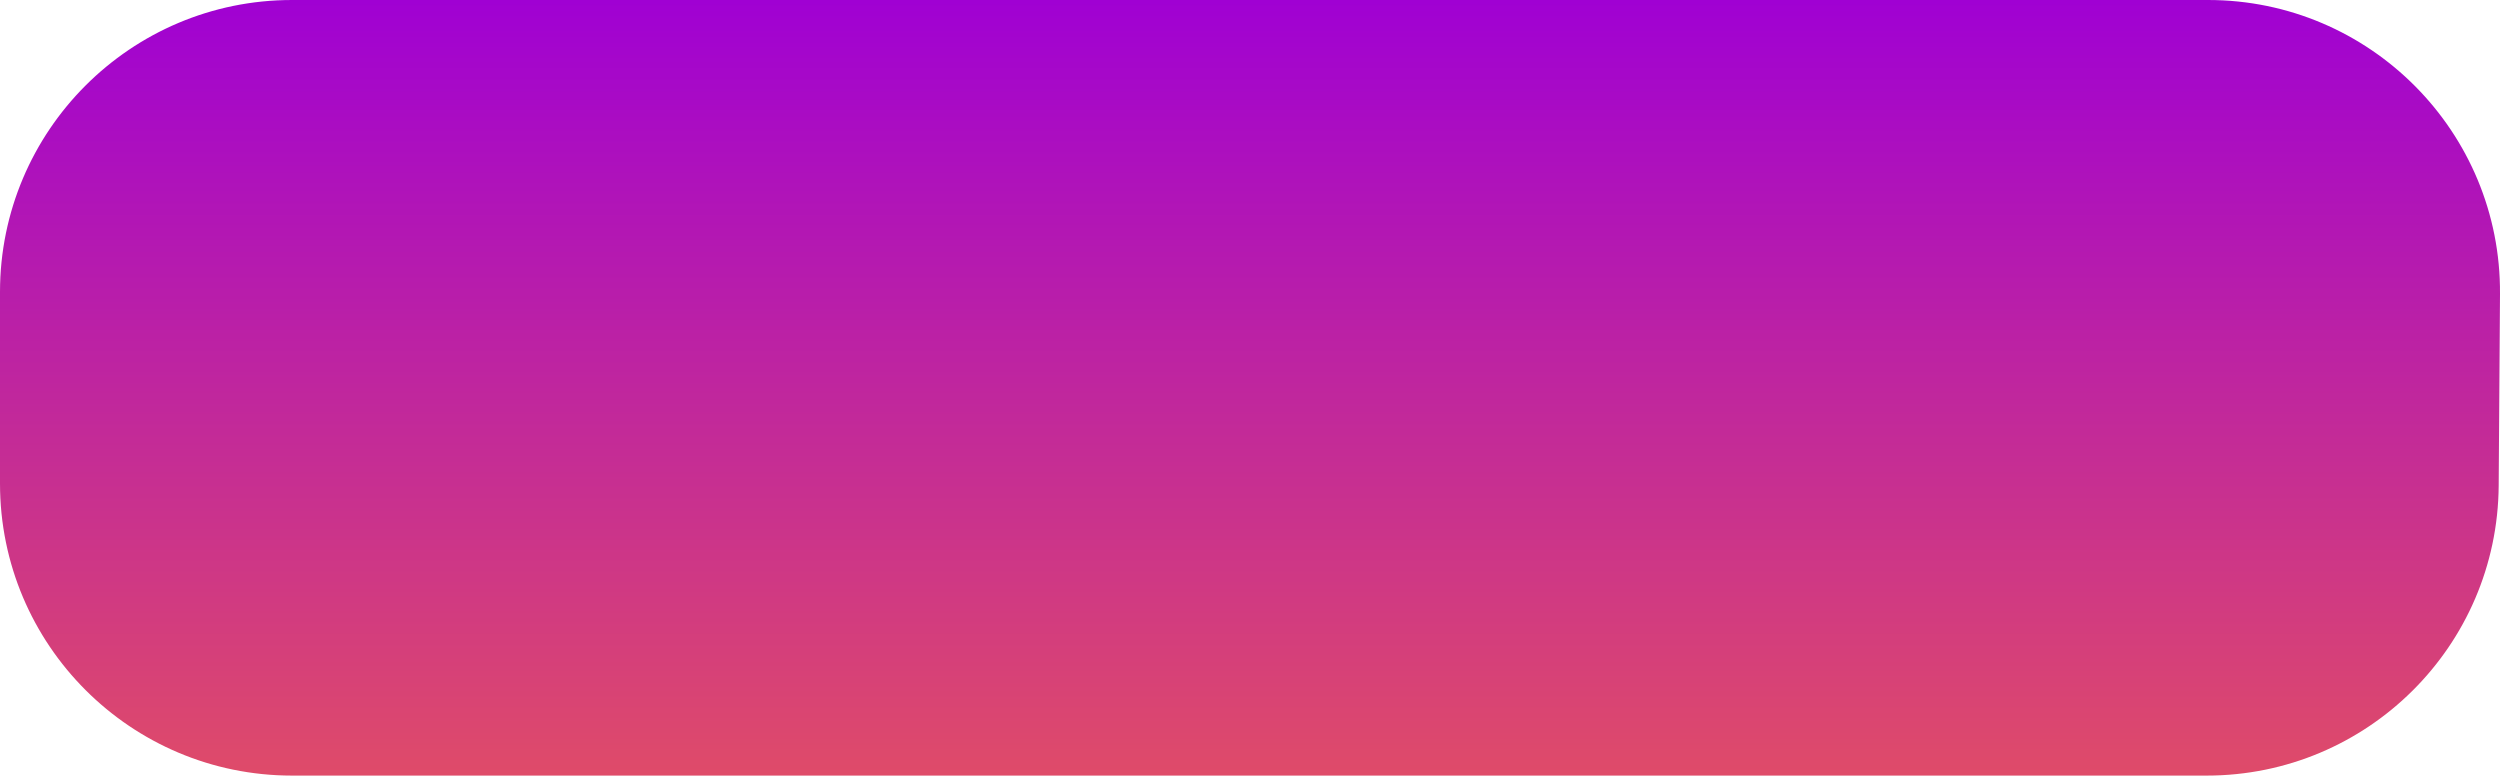
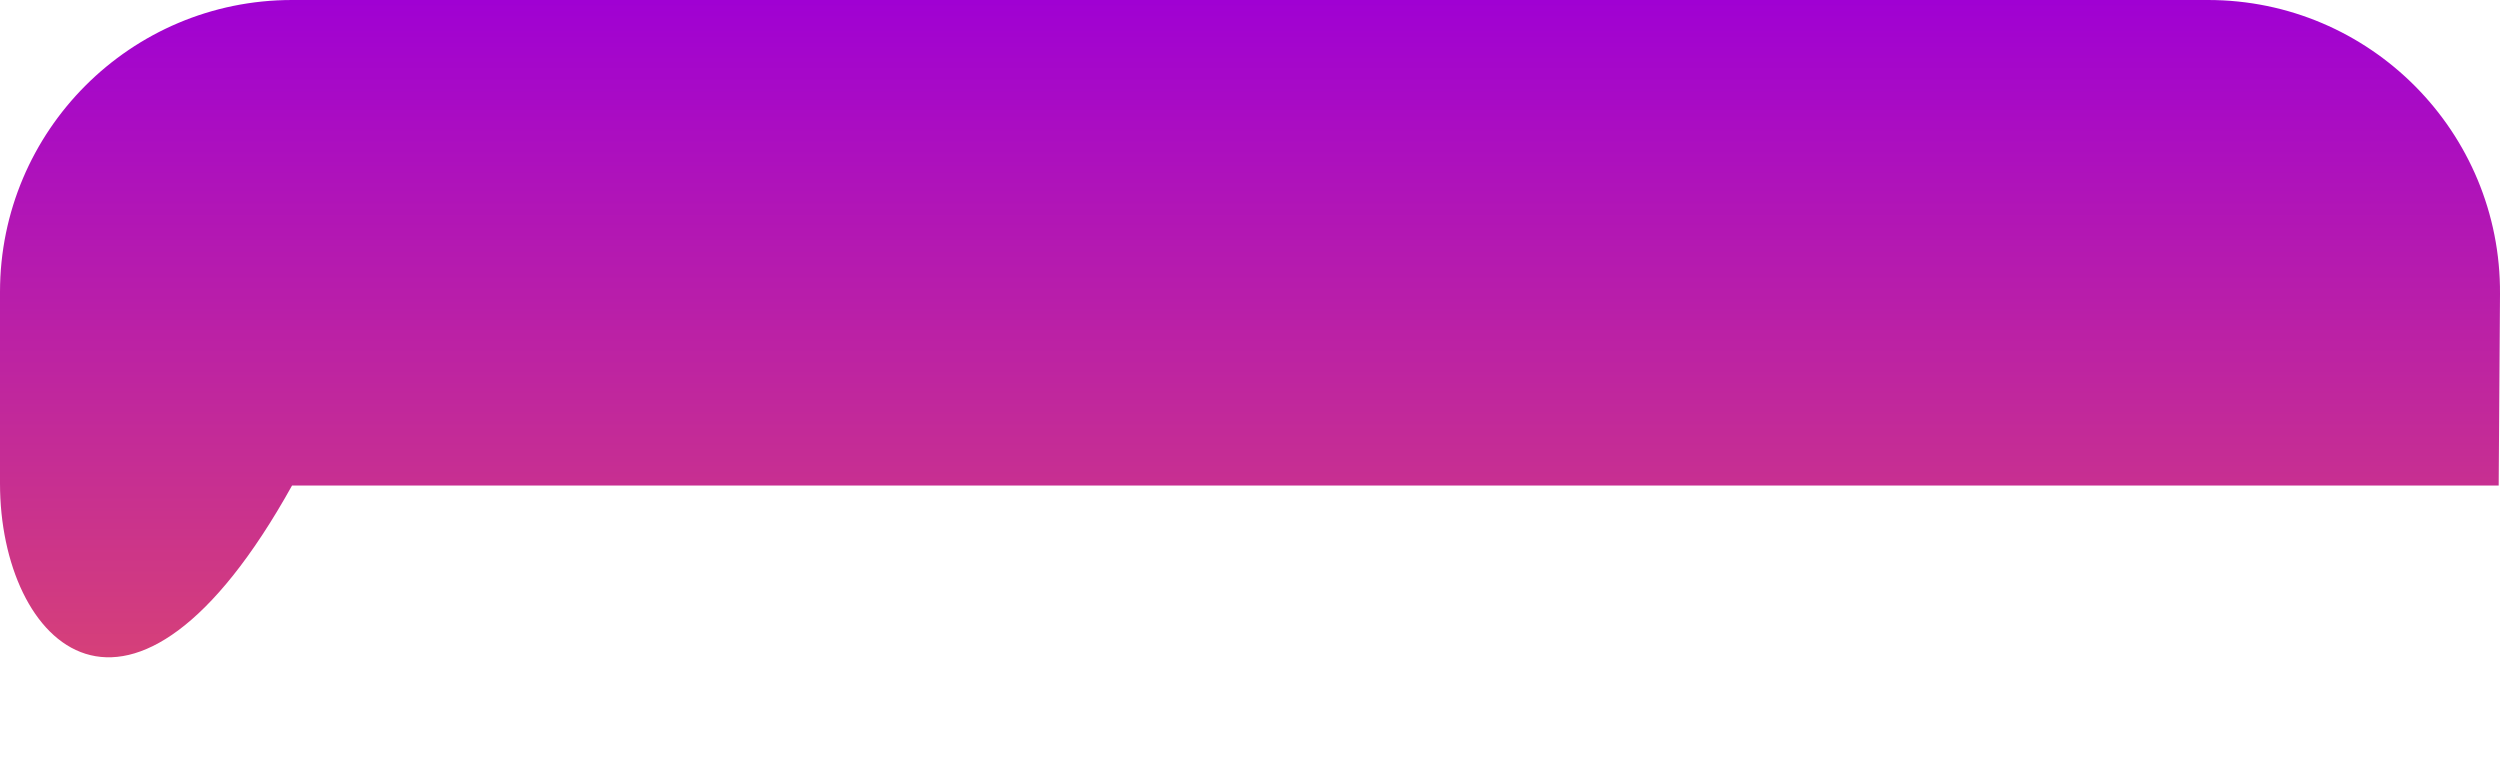
<svg xmlns="http://www.w3.org/2000/svg" width="1028" height="319" viewBox="0 0 1028 319" fill="none">
-   <path d="M0 120.095C0 53.769 53.769 0 120.095 0H907.905C974.55 0 1028.45 54.266 1028 120.909L1027.46 199.642C1027.02 265.65 973.381 318.923 907.371 318.923H120.095C53.769 318.923 0 265.155 0 198.828V120.095Z" fill="url(#paint0_linear_141:274)" />
+   <path d="M0 120.095C0 53.769 53.769 0 120.095 0H907.905C974.55 0 1028.45 54.266 1028 120.909L1027.46 199.642H120.095C53.769 318.923 0 265.155 0 198.828V120.095Z" fill="url(#paint0_linear_141:274)" />
  <defs>
    <linearGradient id="paint0_linear_141:274" x1="514.409" y1="0" x2="514.409" y2="318.923" gradientUnits="userSpaceOnUse">
      <stop stop-color="#A001D3" />
      <stop offset="1" stop-color="#DF4B69" />
    </linearGradient>
  </defs>
</svg>